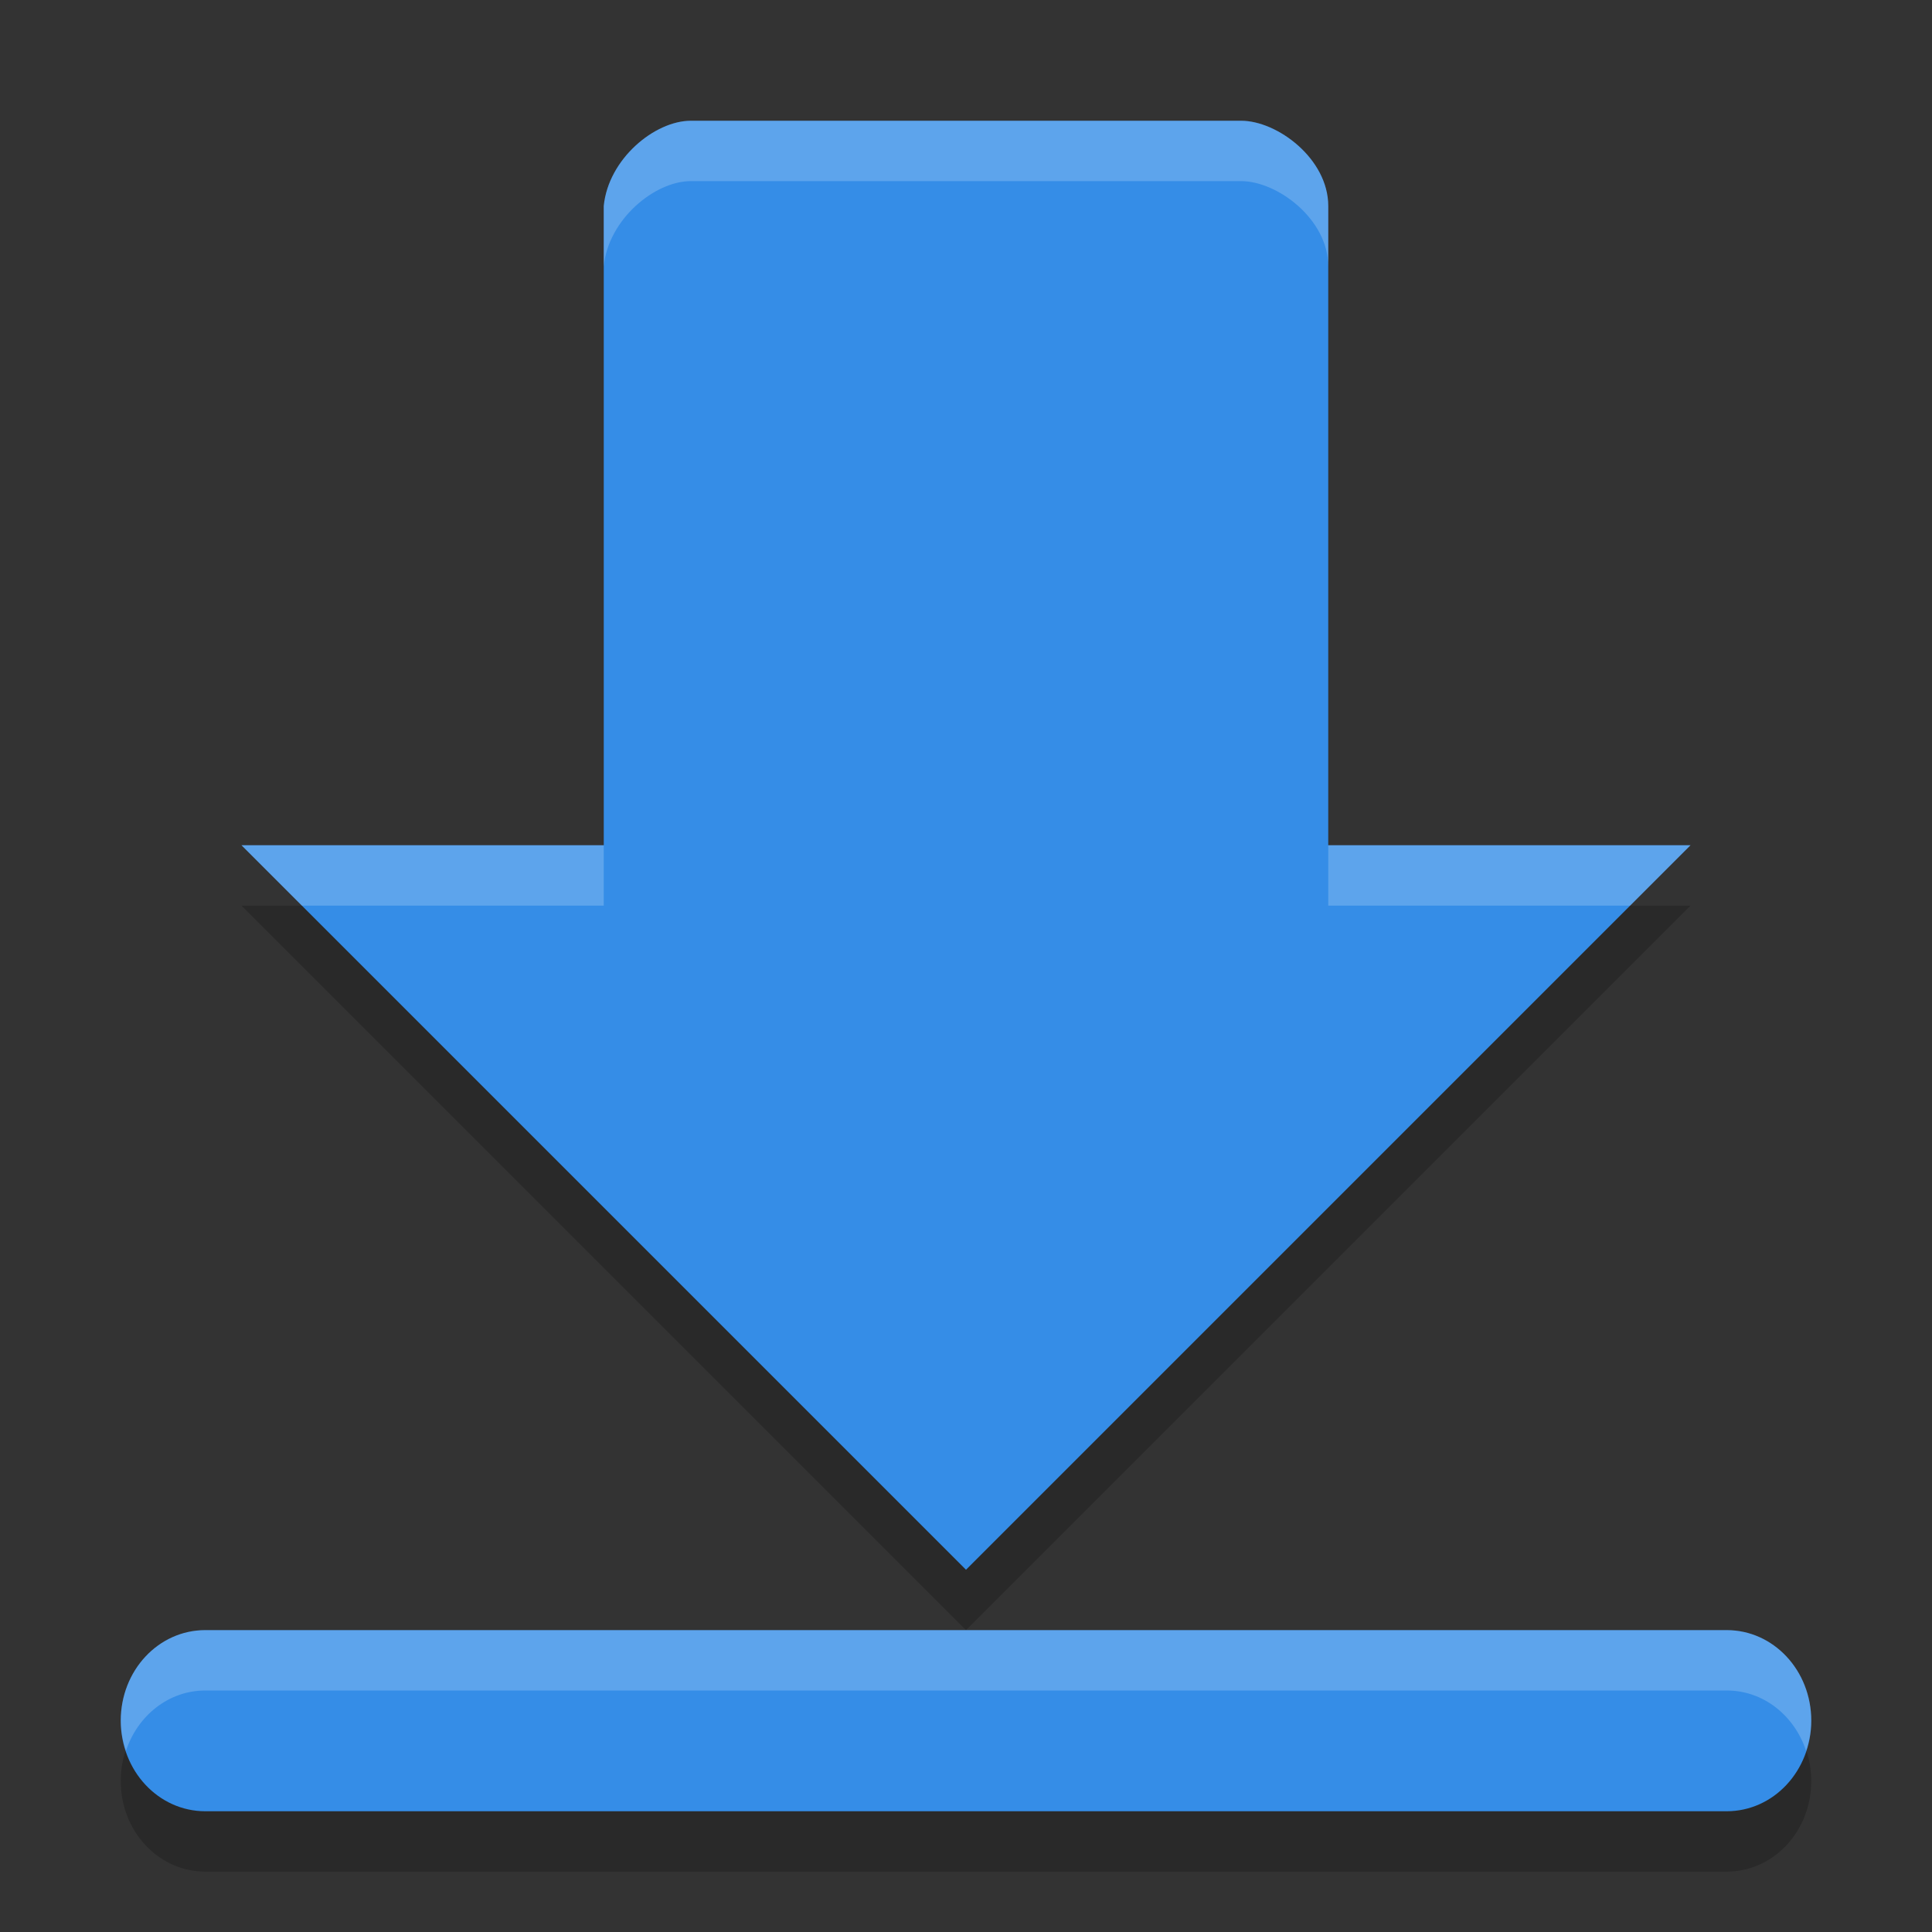
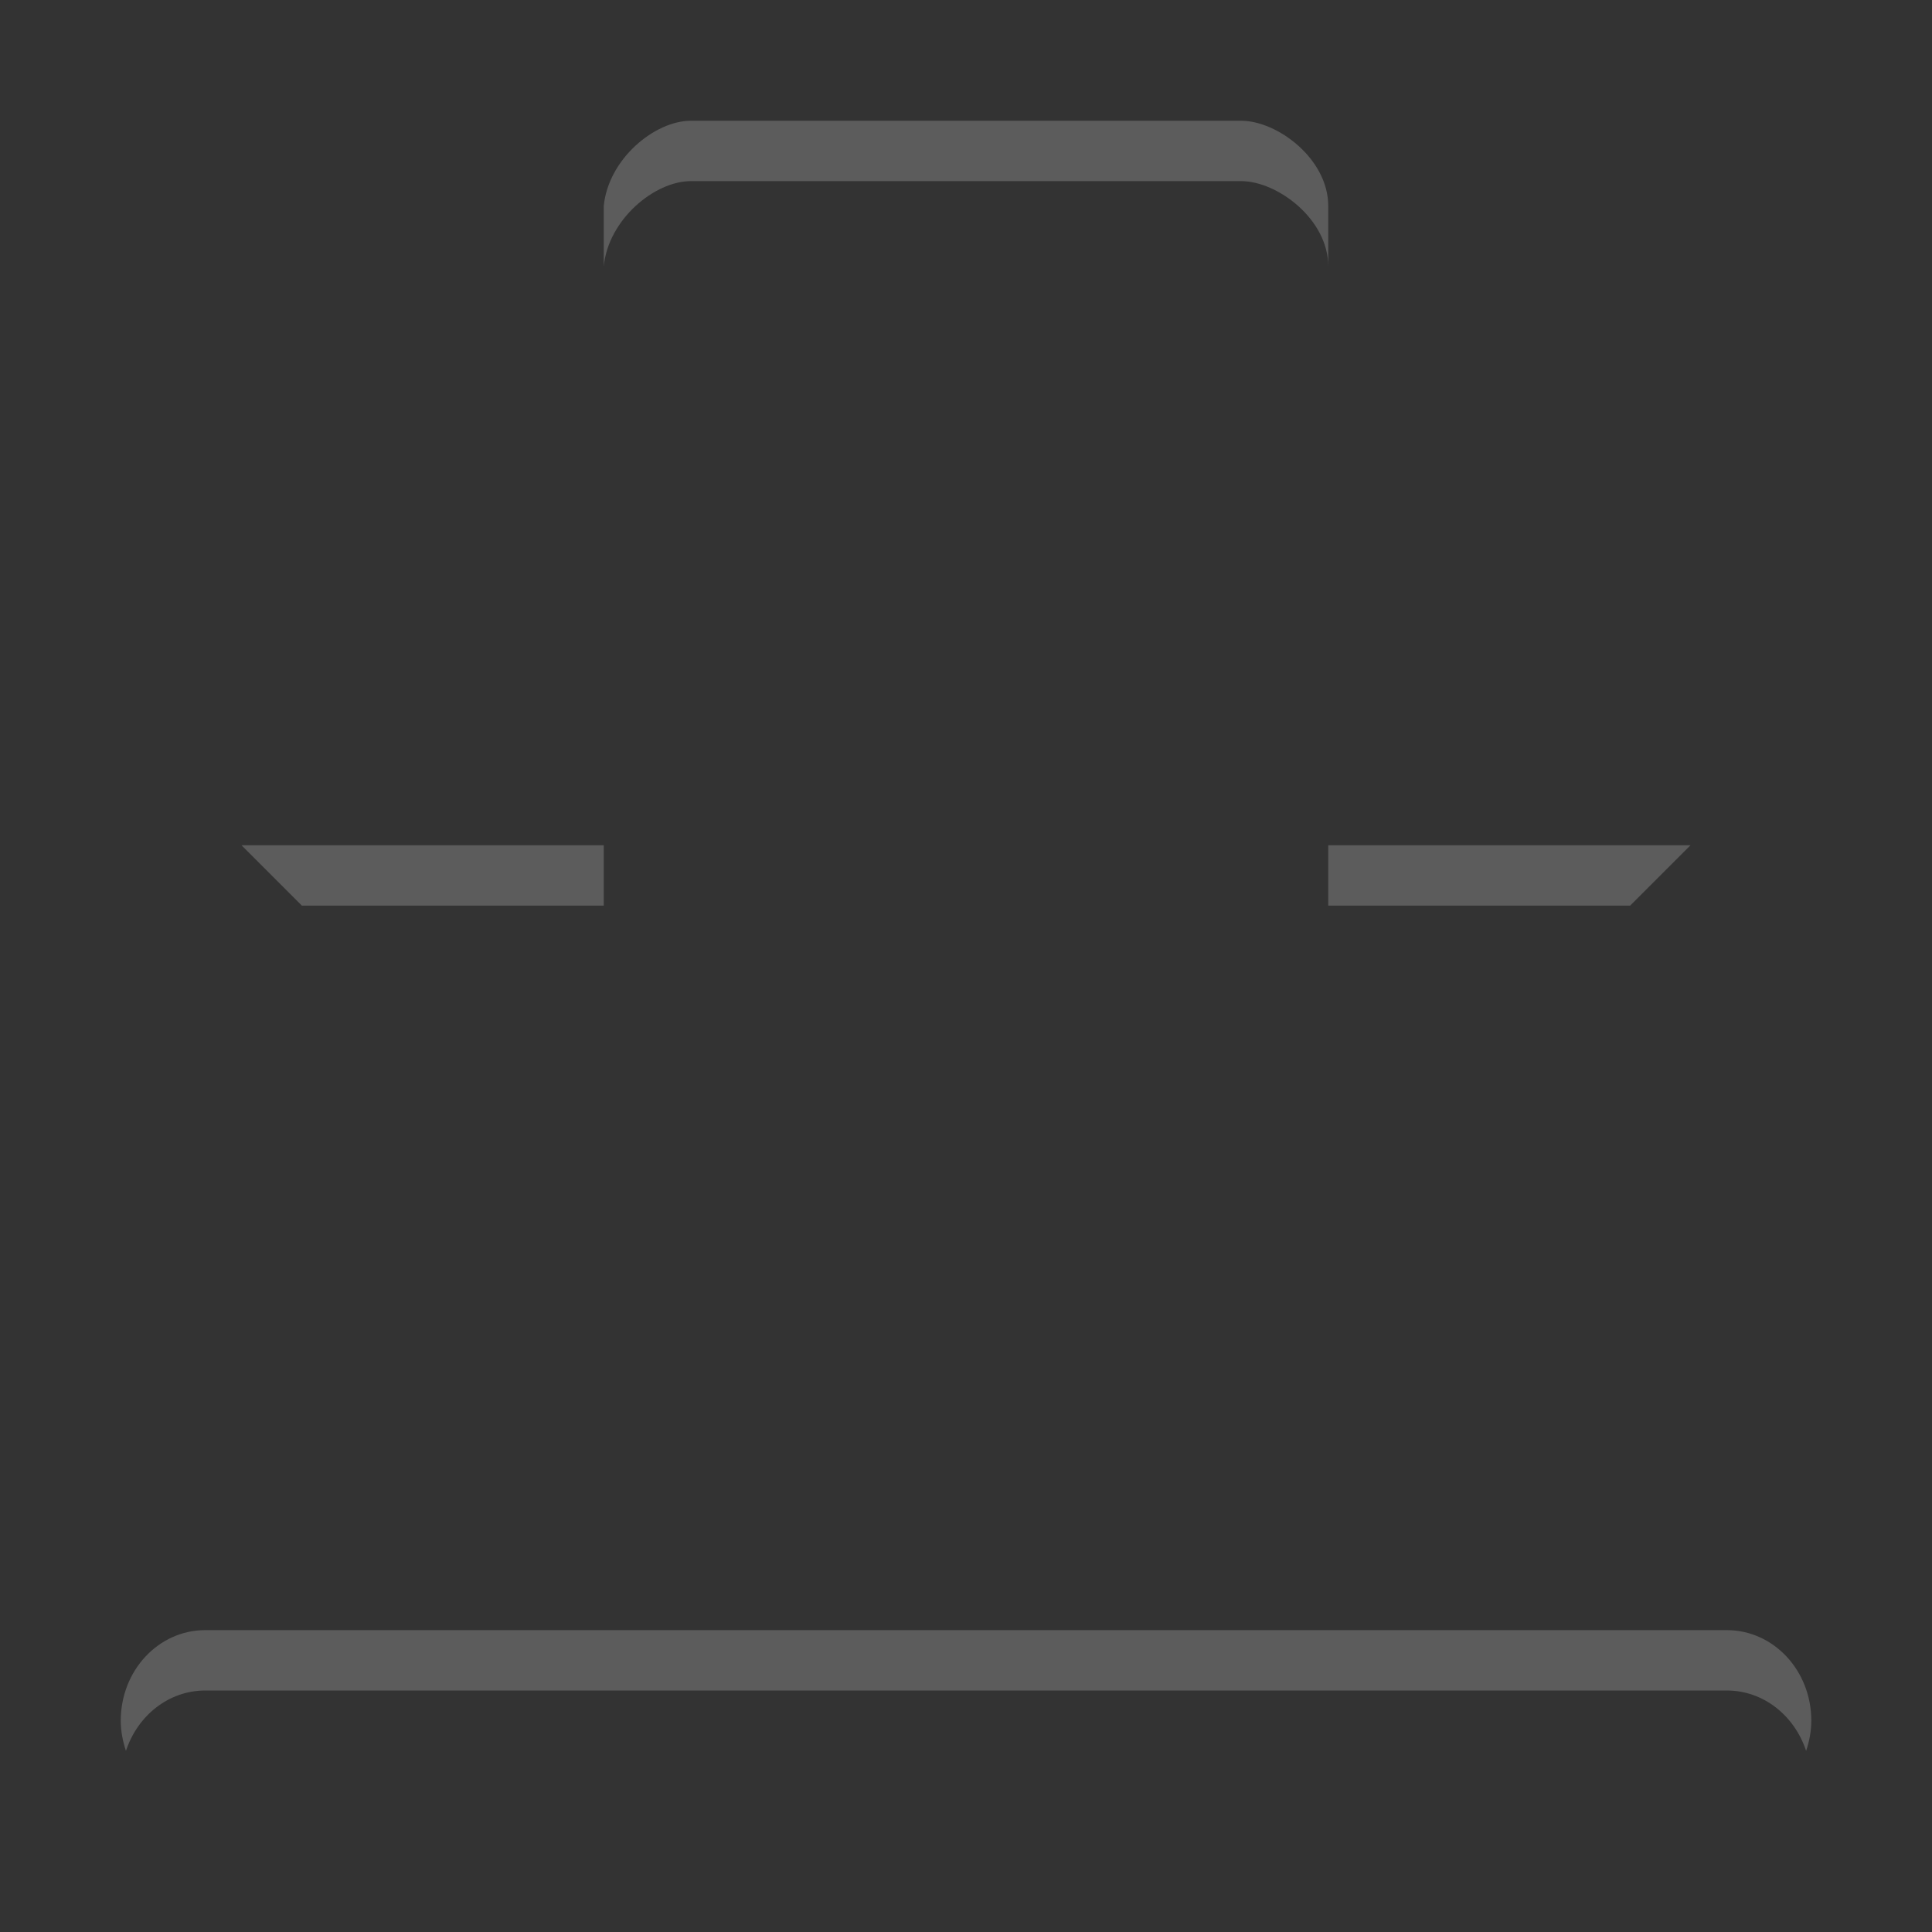
<svg xmlns="http://www.w3.org/2000/svg" width="32" height="32" version="1">
  <rect width="100%" height="100%" fill="#333333" stroke="none" />
-   <path opacity=".2" d="m11.443 3c-0.6 0-1.367 0.633-1.443 1.412v10.588h-6l12 12 12-12h-6v-10.588c0-0.782-0.843-1.412-1.443-1.412h-9.114zm-8.043 25c-0.776 0-1.4 0.669-1.4 1.5s0.625 1.5 1.4 1.5h25.2c0.775 0 1.4-0.669 1.4-1.5s-0.625-1.5-1.4-1.5h-25.2z" />
-   <path fill="#358de7" d="m11.443 2c-0.6 0-1.367 0.633-1.443 1.412v10.588h-6l12 12 12-12h-6v-10.588c0-0.782-0.843-1.412-1.443-1.412h-9.114zm-8.043 25c-0.776 0-1.4 0.669-1.4 1.5s0.625 1.5 1.4 1.5h25.2c0.775 0 1.4-0.669 1.4-1.5s-0.625-1.5-1.4-1.5h-25.2z" />
  <path fill="#fff" opacity=".2" d="m11.443 2c-0.6 0-1.367 0.633-1.443 1.412v1c0.076-0.779 0.843-1.412 1.443-1.412h9.114c0.6 0 1.443 0.63 1.443 1.412v-1c0-0.782-0.843-1.412-1.443-1.412h-9.114zm-7.443 12l1 1h5v-1h-6zm18 0v1h5l1-1h-6zm-18.6 13c-0.776 0-1.4 0.669-1.4 1.5 0 0.177 0.034 0.343 0.086 0.5 0.192-0.582 0.704-1 1.315-1h25.2c0.61 0 1.122 0.418 1.314 1 0.052-0.157 0.086-0.323 0.086-0.5 0-0.831-0.625-1.5-1.4-1.5h-12.6-12.6z" />
</svg>